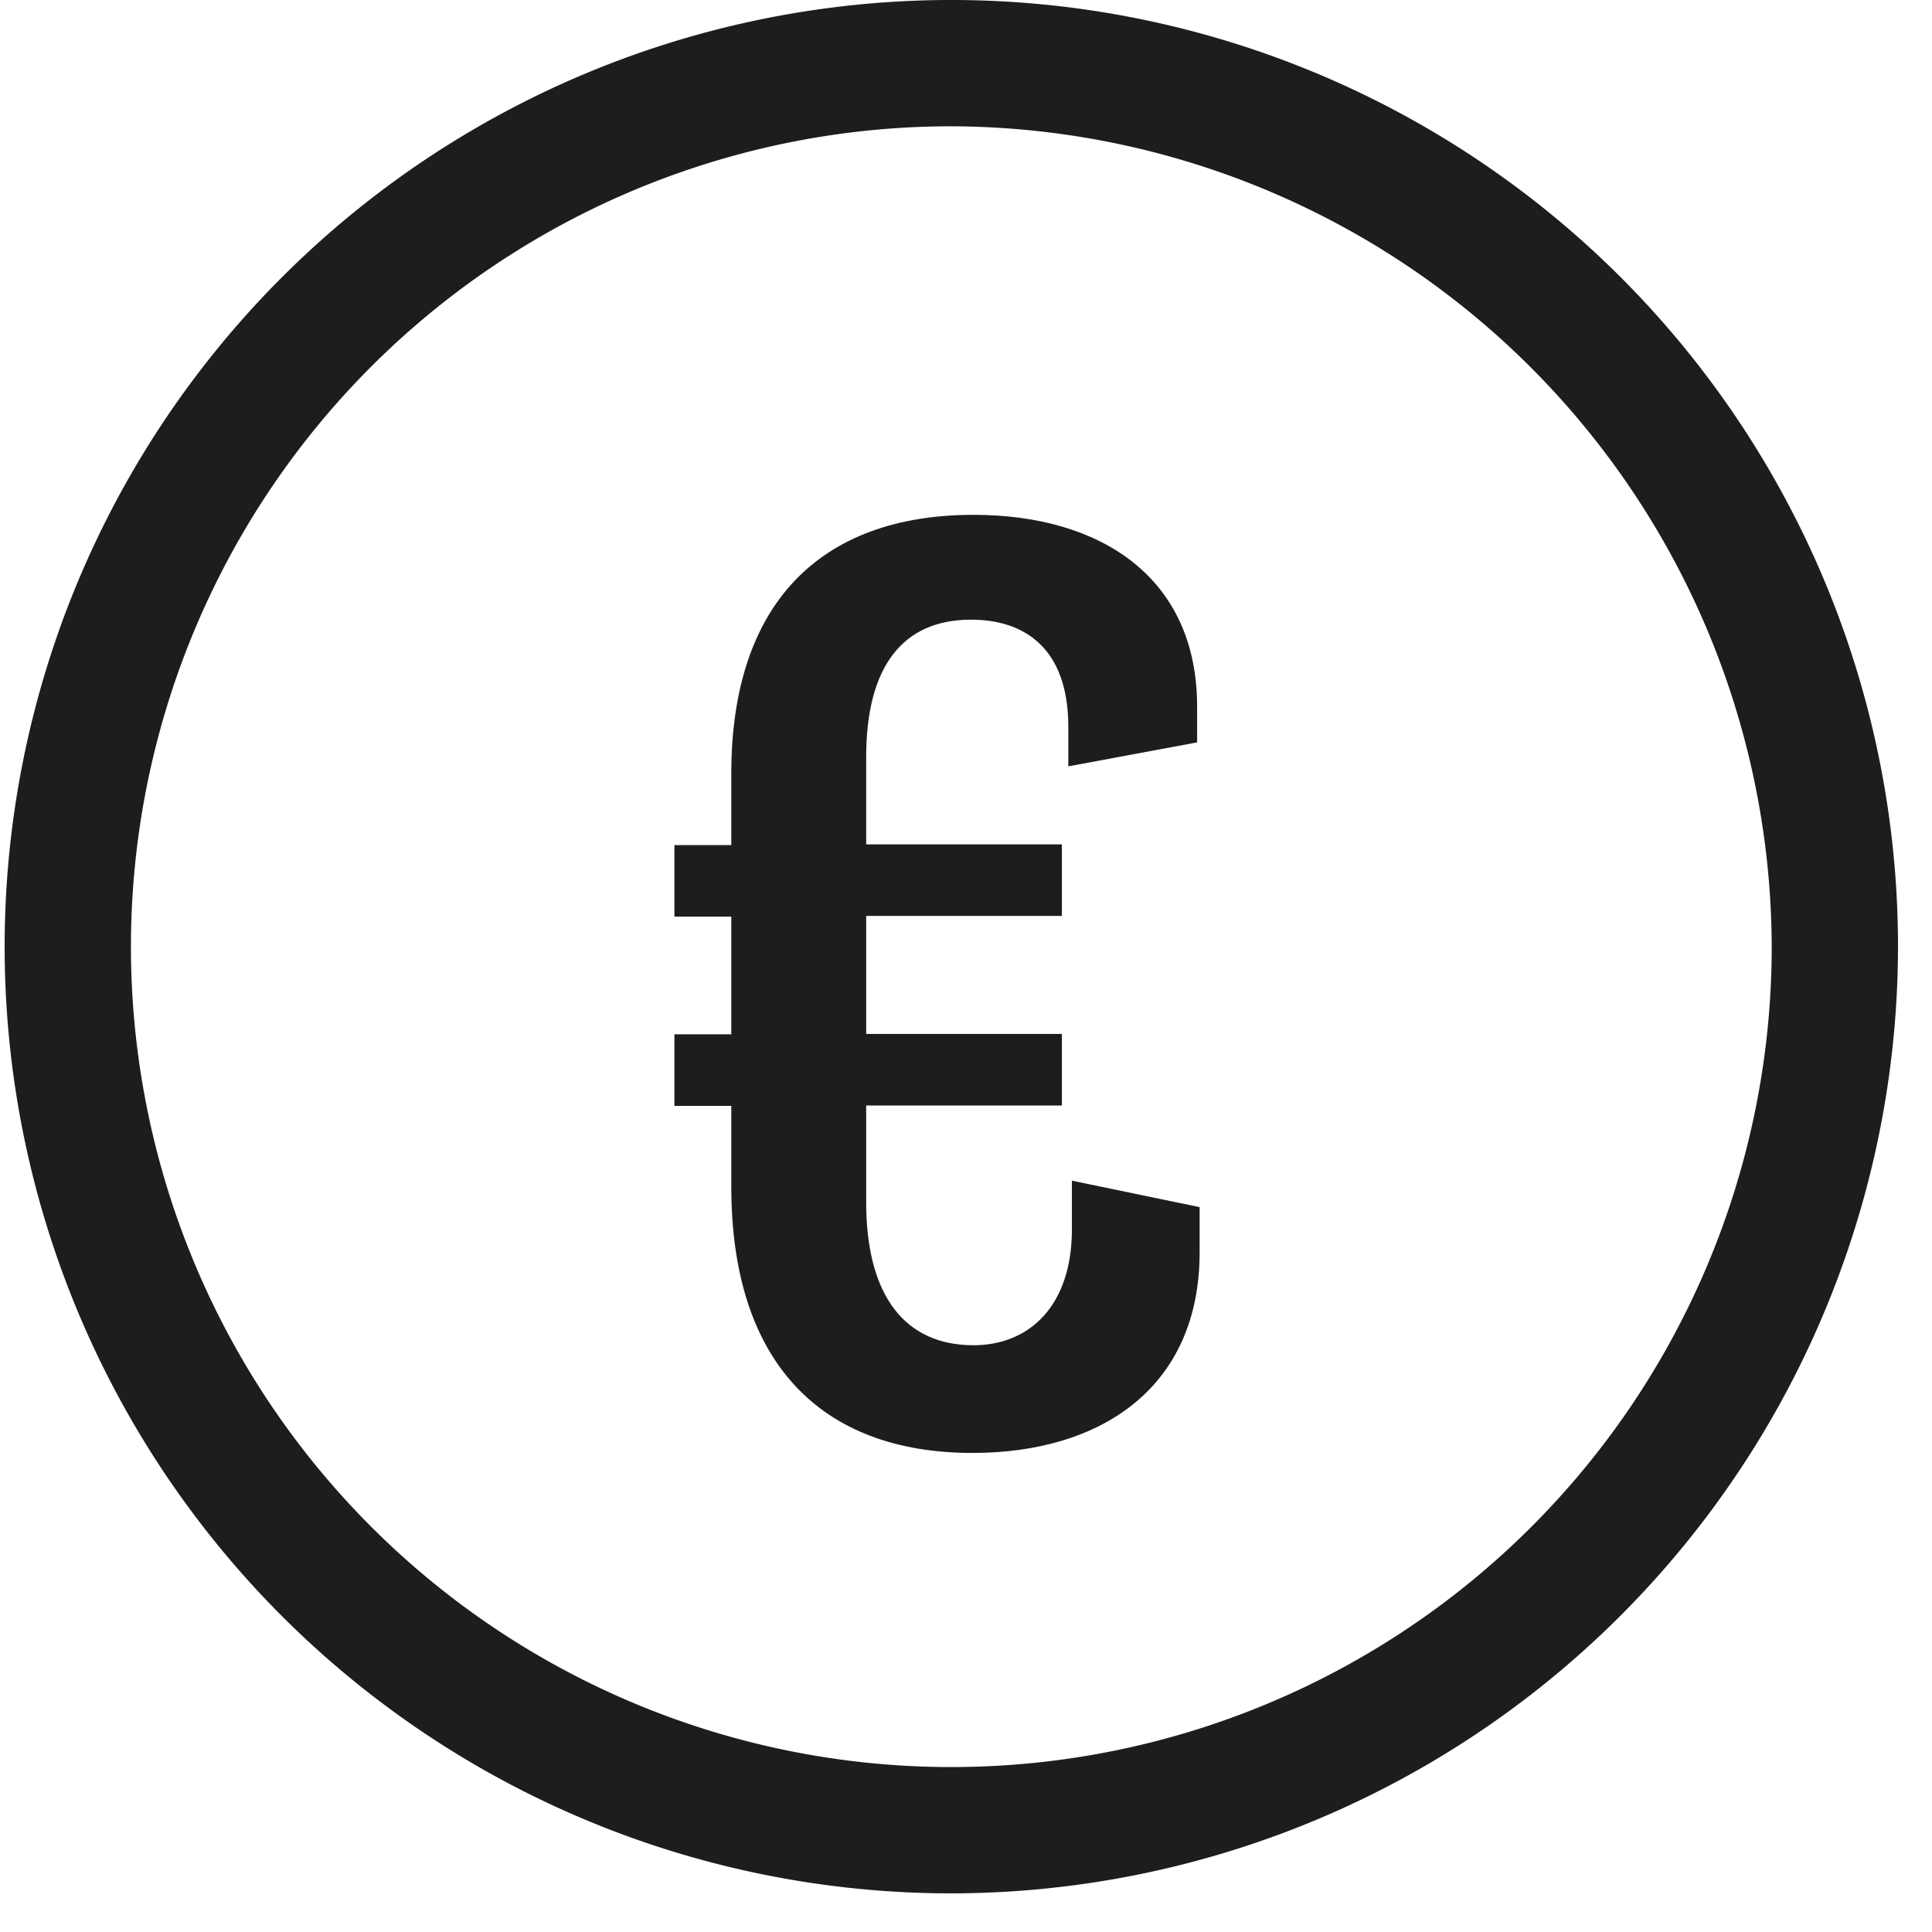
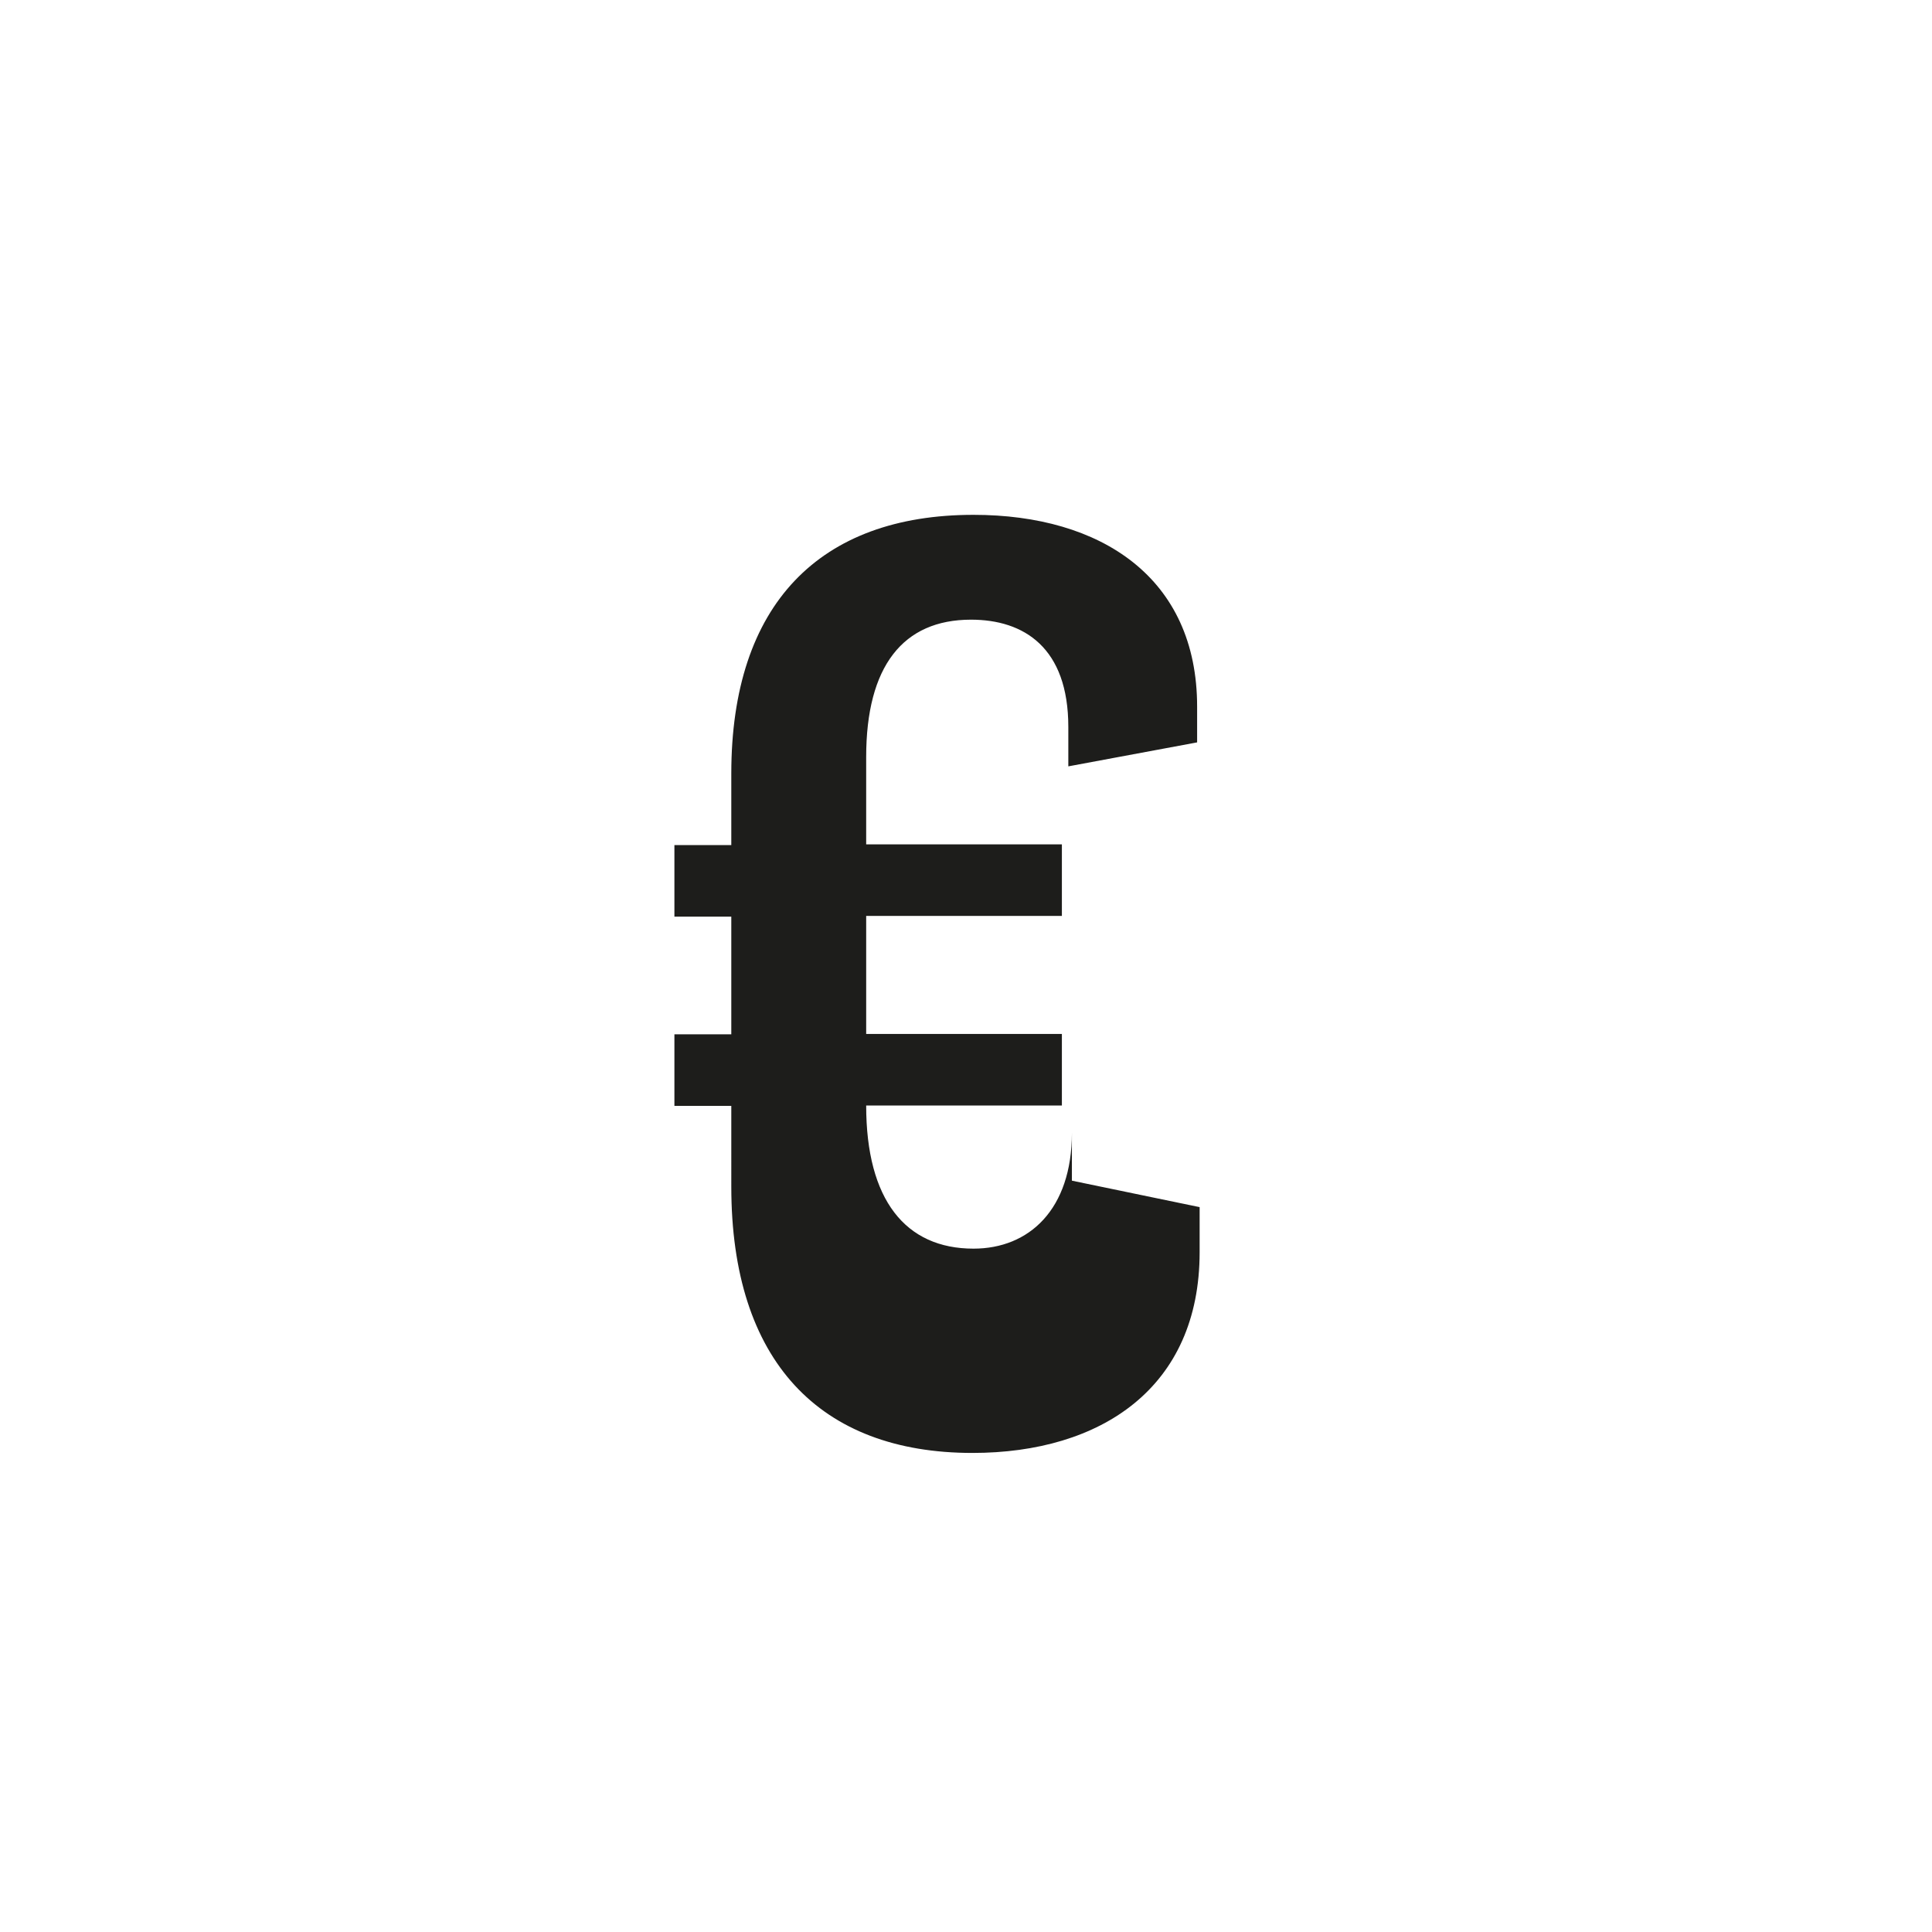
<svg xmlns="http://www.w3.org/2000/svg" id="Layer_1" data-name="Layer 1" viewBox="0 0 54 54">
  <defs>
    <style>.cls-1{fill:#1d1d1b;}</style>
  </defs>
-   <path class="cls-1" d="M26.59,52.92A26.46,26.46,0,1,1,53.05,26.46,26.49,26.49,0,0,1,26.59,52.92Zm0-49.39A22.93,22.93,0,1,0,49.52,26.46,23,23,0,0,0,26.59,3.53Z" />
-   <path class="cls-1" d="M33.53,33.74V35c0,3.78-2.75,5.61-6.35,5.61-4.27,0-6.74-2.57-6.74-7.44V30.91H18.85v-2h1.59V25.62H18.85v-2h1.59v-2c0-4.73,2.47-7.23,6.77-7.23,3.57,0,6.25,1.76,6.25,5.36v1l-3.6.67v-1.1c0-2.22-1.24-3-2.72-3-1.9,0-2.93,1.3-2.93,3.84v2.44h5.47v2H24.21V28.9h5.47v2H24.21V33.6c0,2.64,1.1,4,3,4,1.55,0,2.75-1.09,2.75-3.24V33Z" />
+   <path class="cls-1" d="M33.53,33.74V35c0,3.78-2.75,5.61-6.35,5.61-4.27,0-6.74-2.57-6.74-7.44V30.91H18.85v-2h1.59V25.62H18.85v-2h1.59v-2c0-4.73,2.47-7.23,6.77-7.23,3.57,0,6.25,1.76,6.25,5.36v1l-3.6.67v-1.1c0-2.22-1.24-3-2.72-3-1.9,0-2.93,1.3-2.93,3.84v2.44h5.47v2H24.21V28.9h5.47v2H24.21c0,2.64,1.1,4,3,4,1.55,0,2.75-1.09,2.75-3.24V33Z" />
</svg>